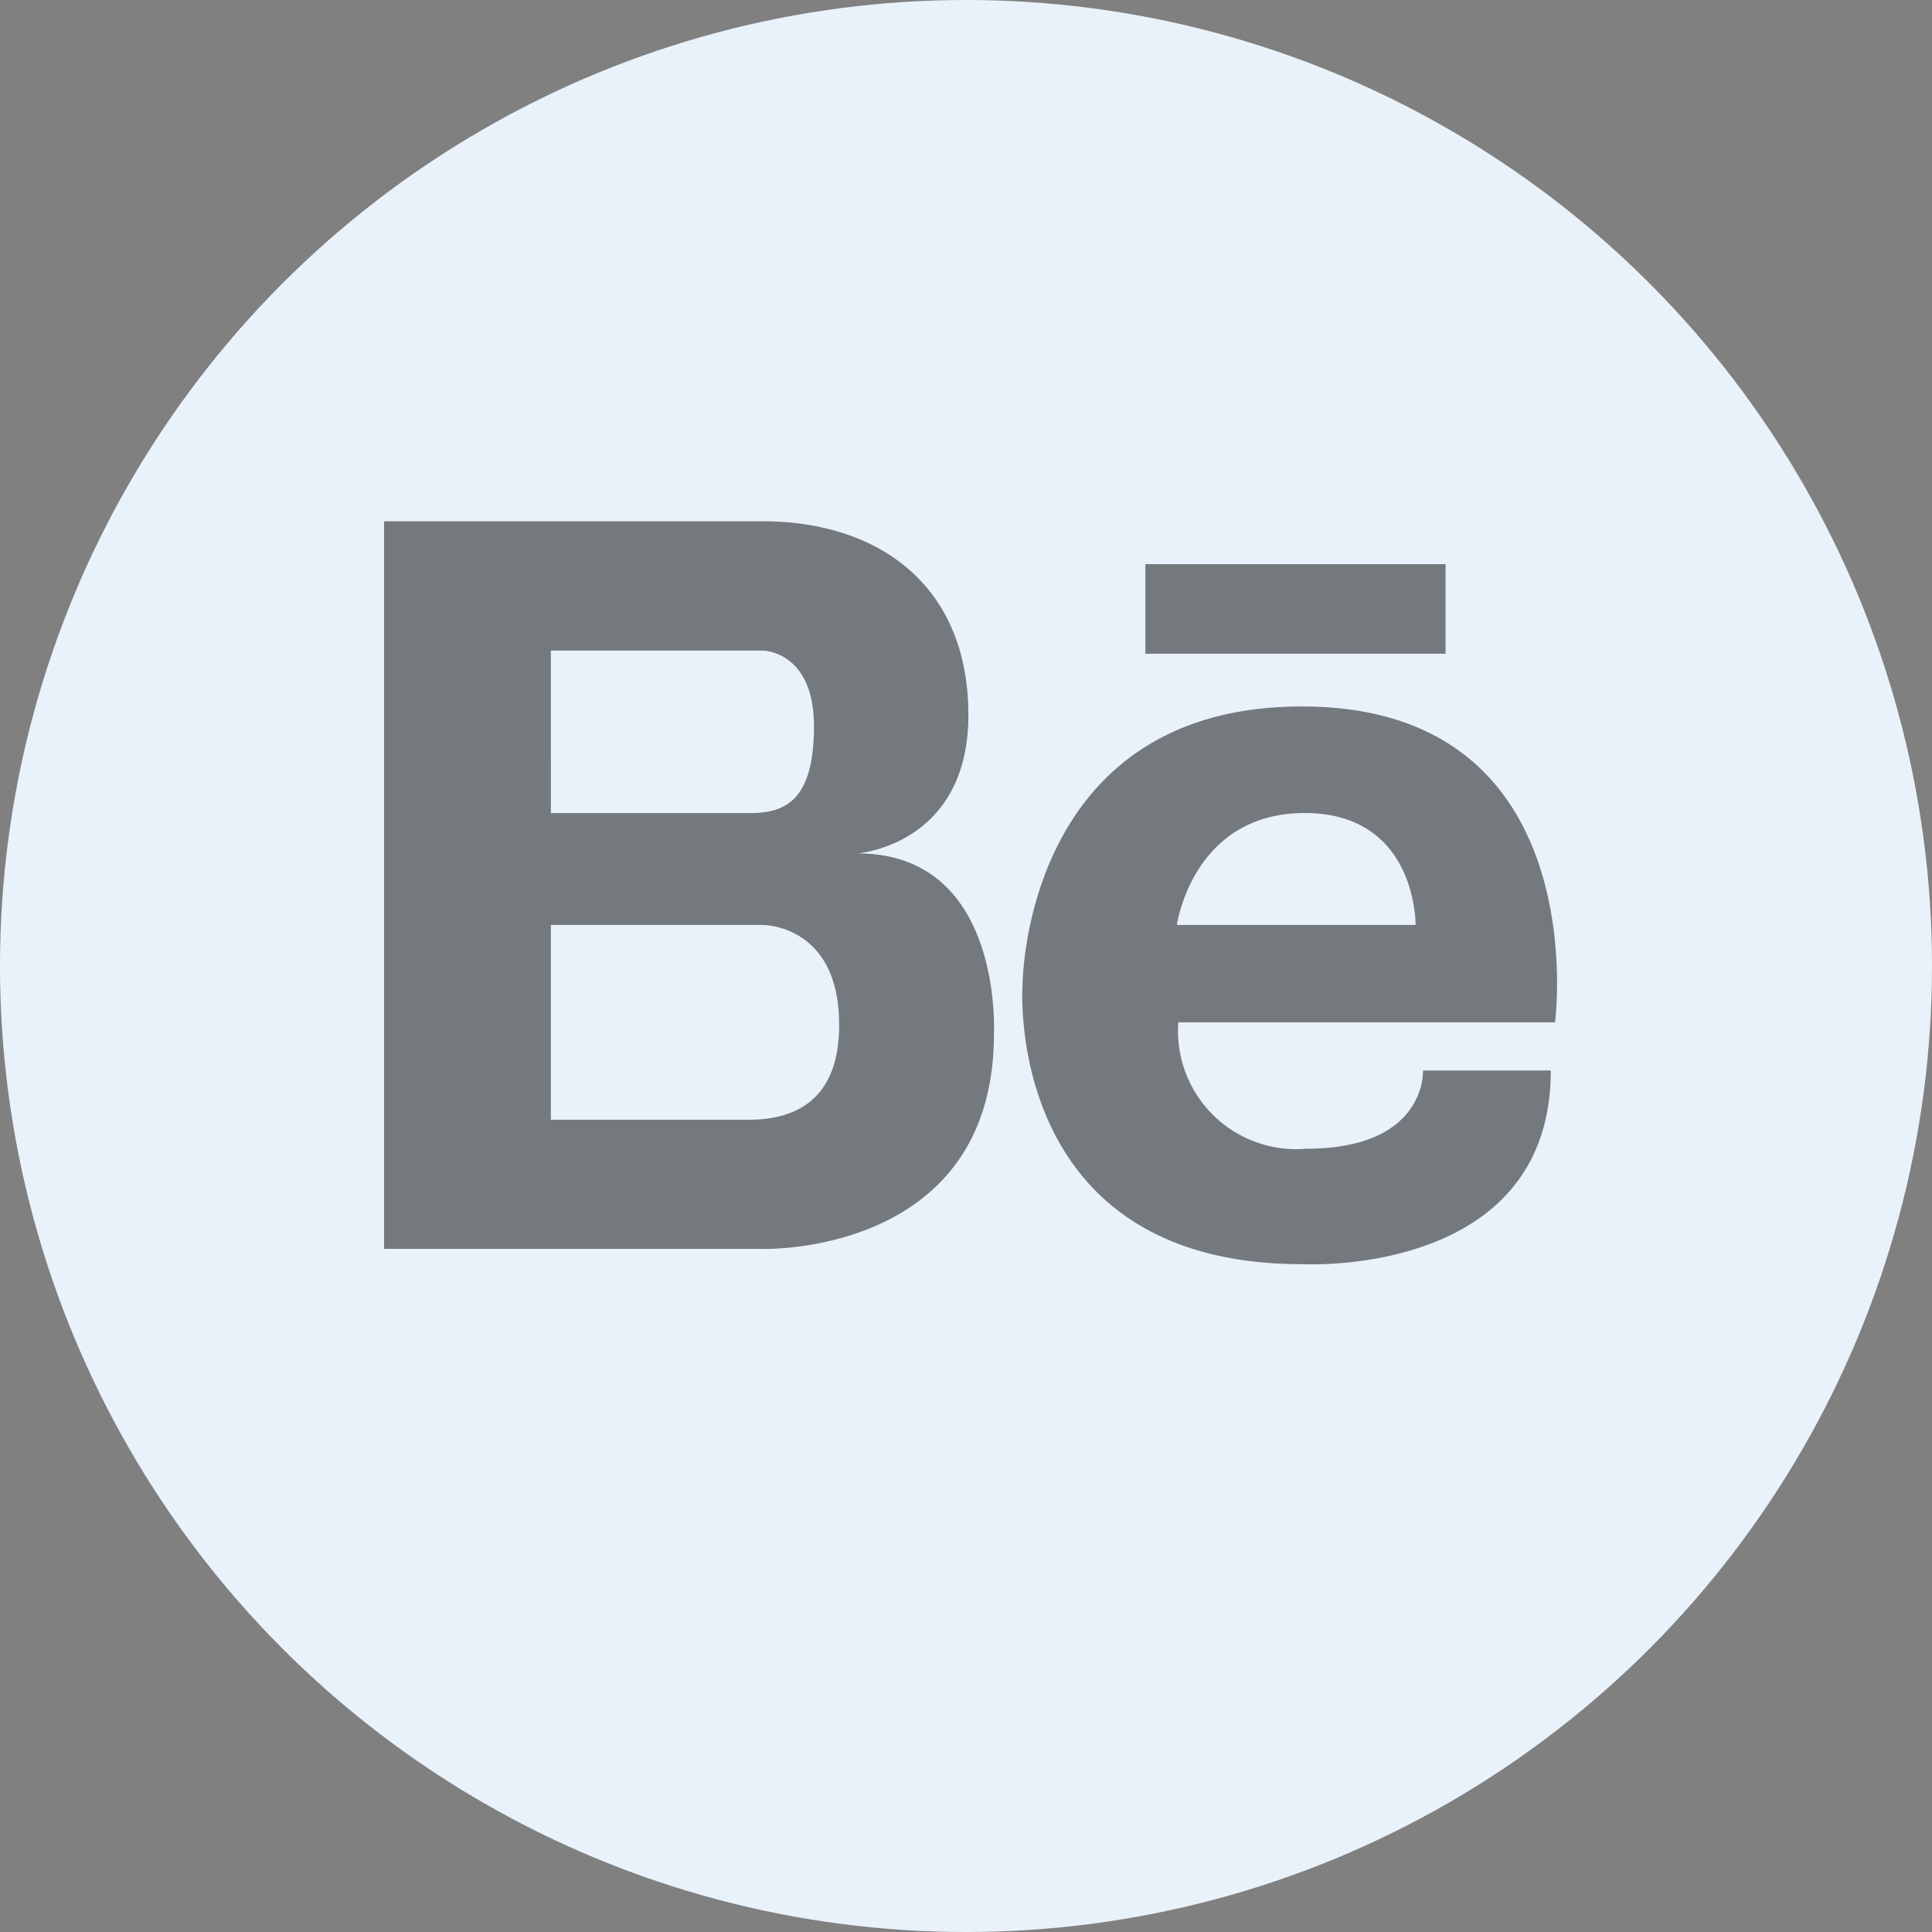
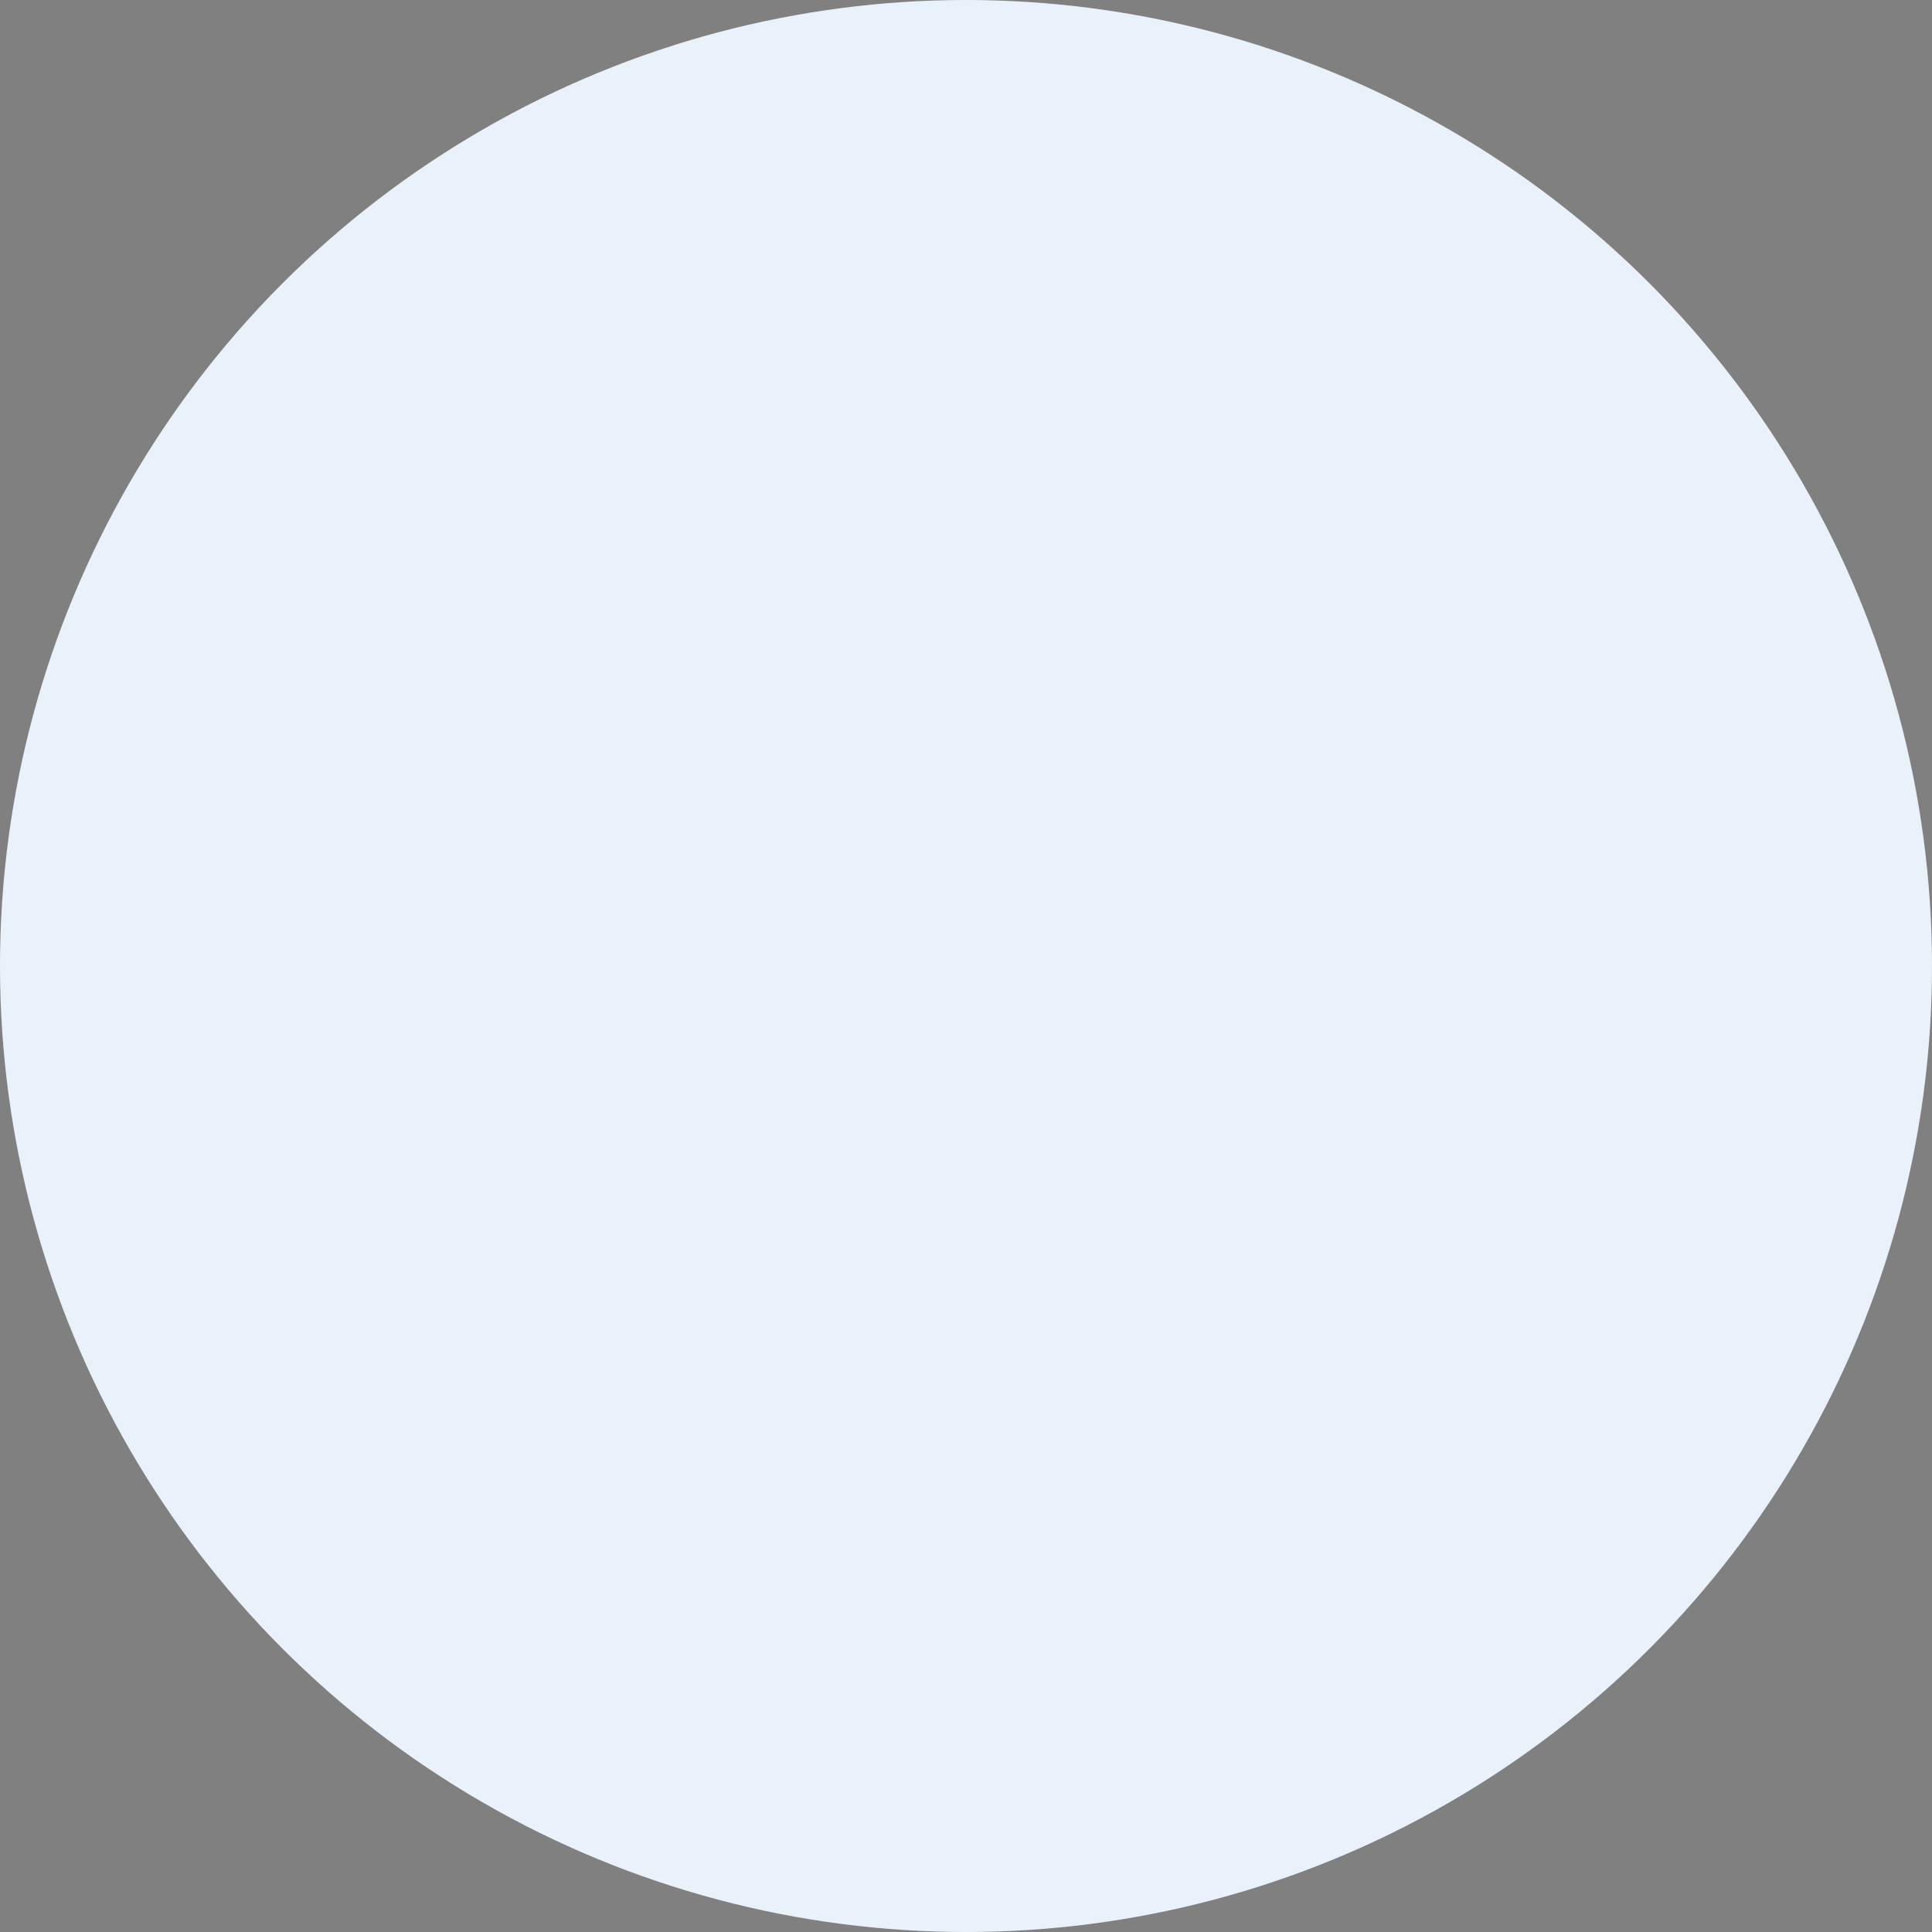
<svg xmlns="http://www.w3.org/2000/svg" width="70.42" height="70.42" viewBox="0 0 70.42 70.42">
  <rect x="0" y="0" width="70.42" height="70.42" fill="#808080" stroke="none" />
  <g id="behince" transform="translate(-574 -992)">
    <g id="Groupe_2" data-name="Groupe 2" transform="translate(574 992)">
      <circle id="Ellipse_1" data-name="Ellipse 1" cx="35.21" cy="35.21" r="35.21" fill="#e9f2fb" />
    </g>
    <g id="Groupe_3" data-name="Groupe 3" transform="translate(588 1011)" opacity="0.5">
-       <path id="Tracé_17" data-name="Tracé 17" d="M56.363,42.337c-10.17,0-10.183,10.132-10.183,10.184,0,0-.7,10.144,10.183,10.144,0,0,9.073.516,9.073-7.06H60.777s.154,2.852-4.259,2.852a4.307,4.307,0,0,1-4.659-4.608H65.591S67.1,42.337,56.363,42.337ZM51.807,50.3s.568-4.078,4.66-4.078,4.04,4.078,4.04,4.078Zm-11.64-2.607s4.04-.3,4.04-5.046-3.3-7.06-7.5-7.06H22.91V62.109h13.8s8.428.259,8.428-7.834C45.135,54.275,45.5,47.693,40.167,47.693ZM28.989,40.3h7.718s1.872,0,1.872,2.762-1.1,3.162-2.349,3.162h-7.24ZM36.32,57.4H28.989V50.3h7.718s2.8-.026,2.788,3.652C39.5,57.05,37.418,57.373,36.32,57.4Zm14.338-20.25v3.266H61.6V37.149Z" transform="translate(-22.91 -35.587)" />
-     </g>
+       </g>
  </g>
</svg>